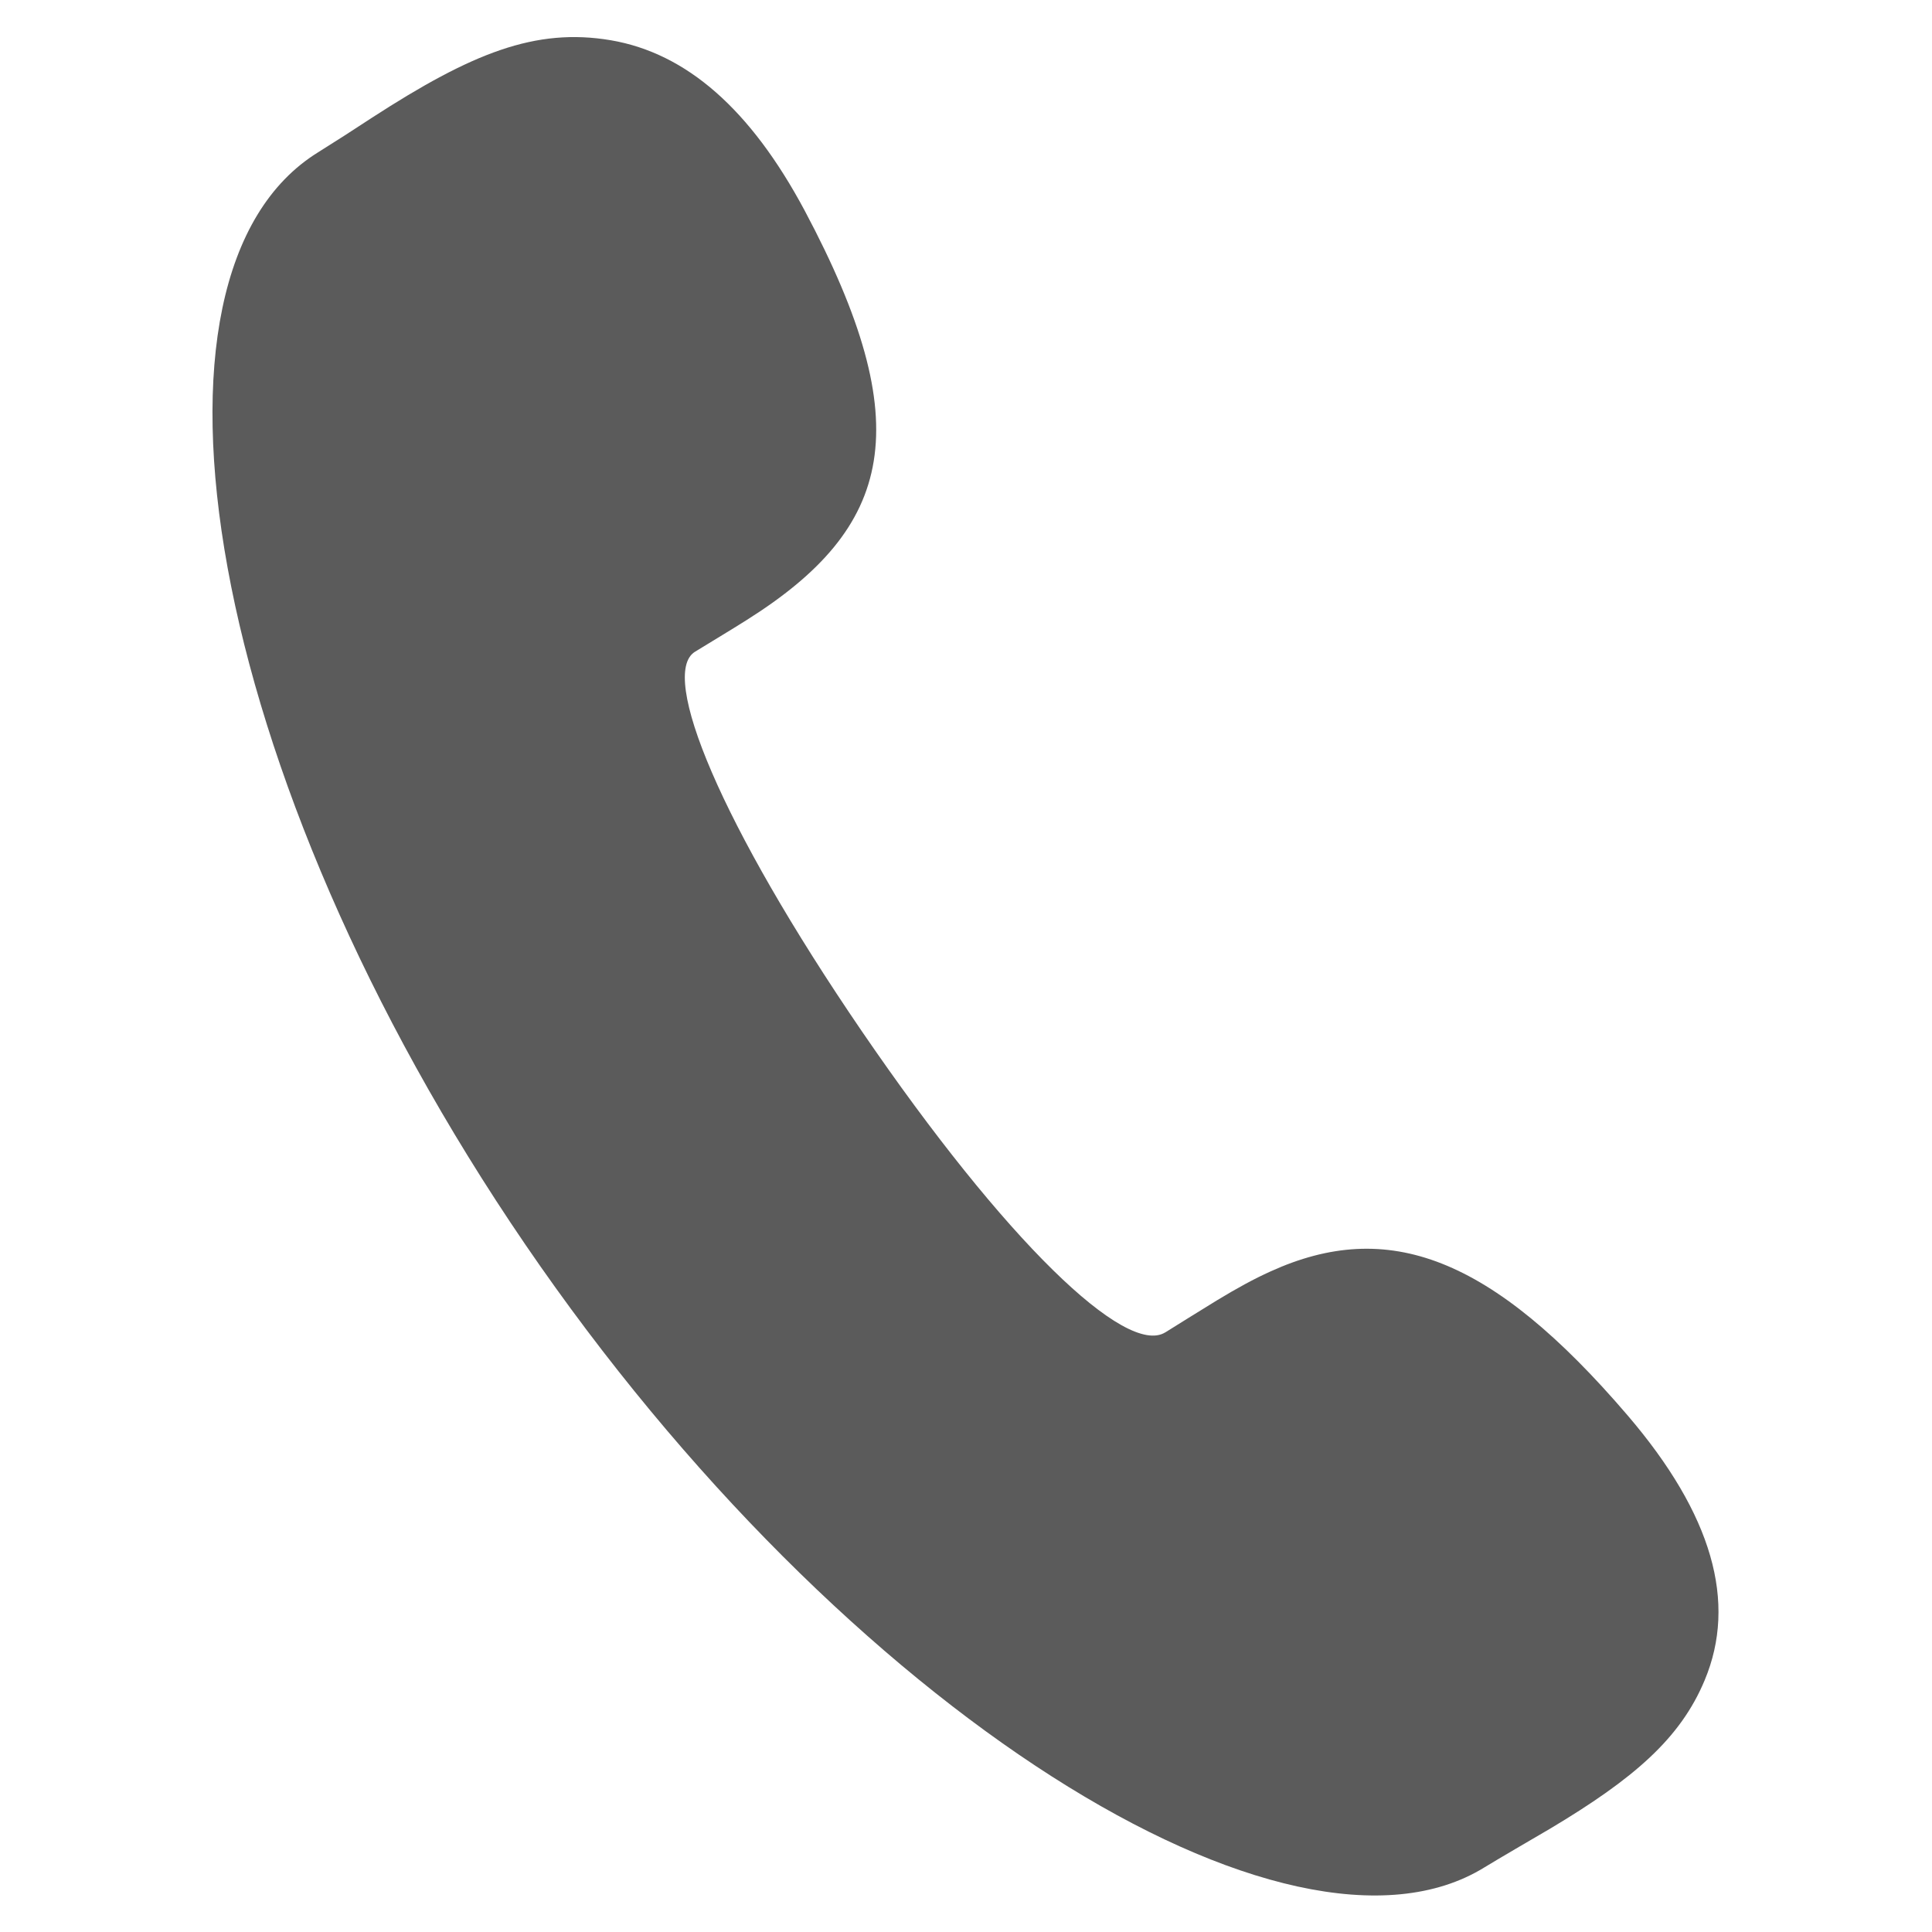
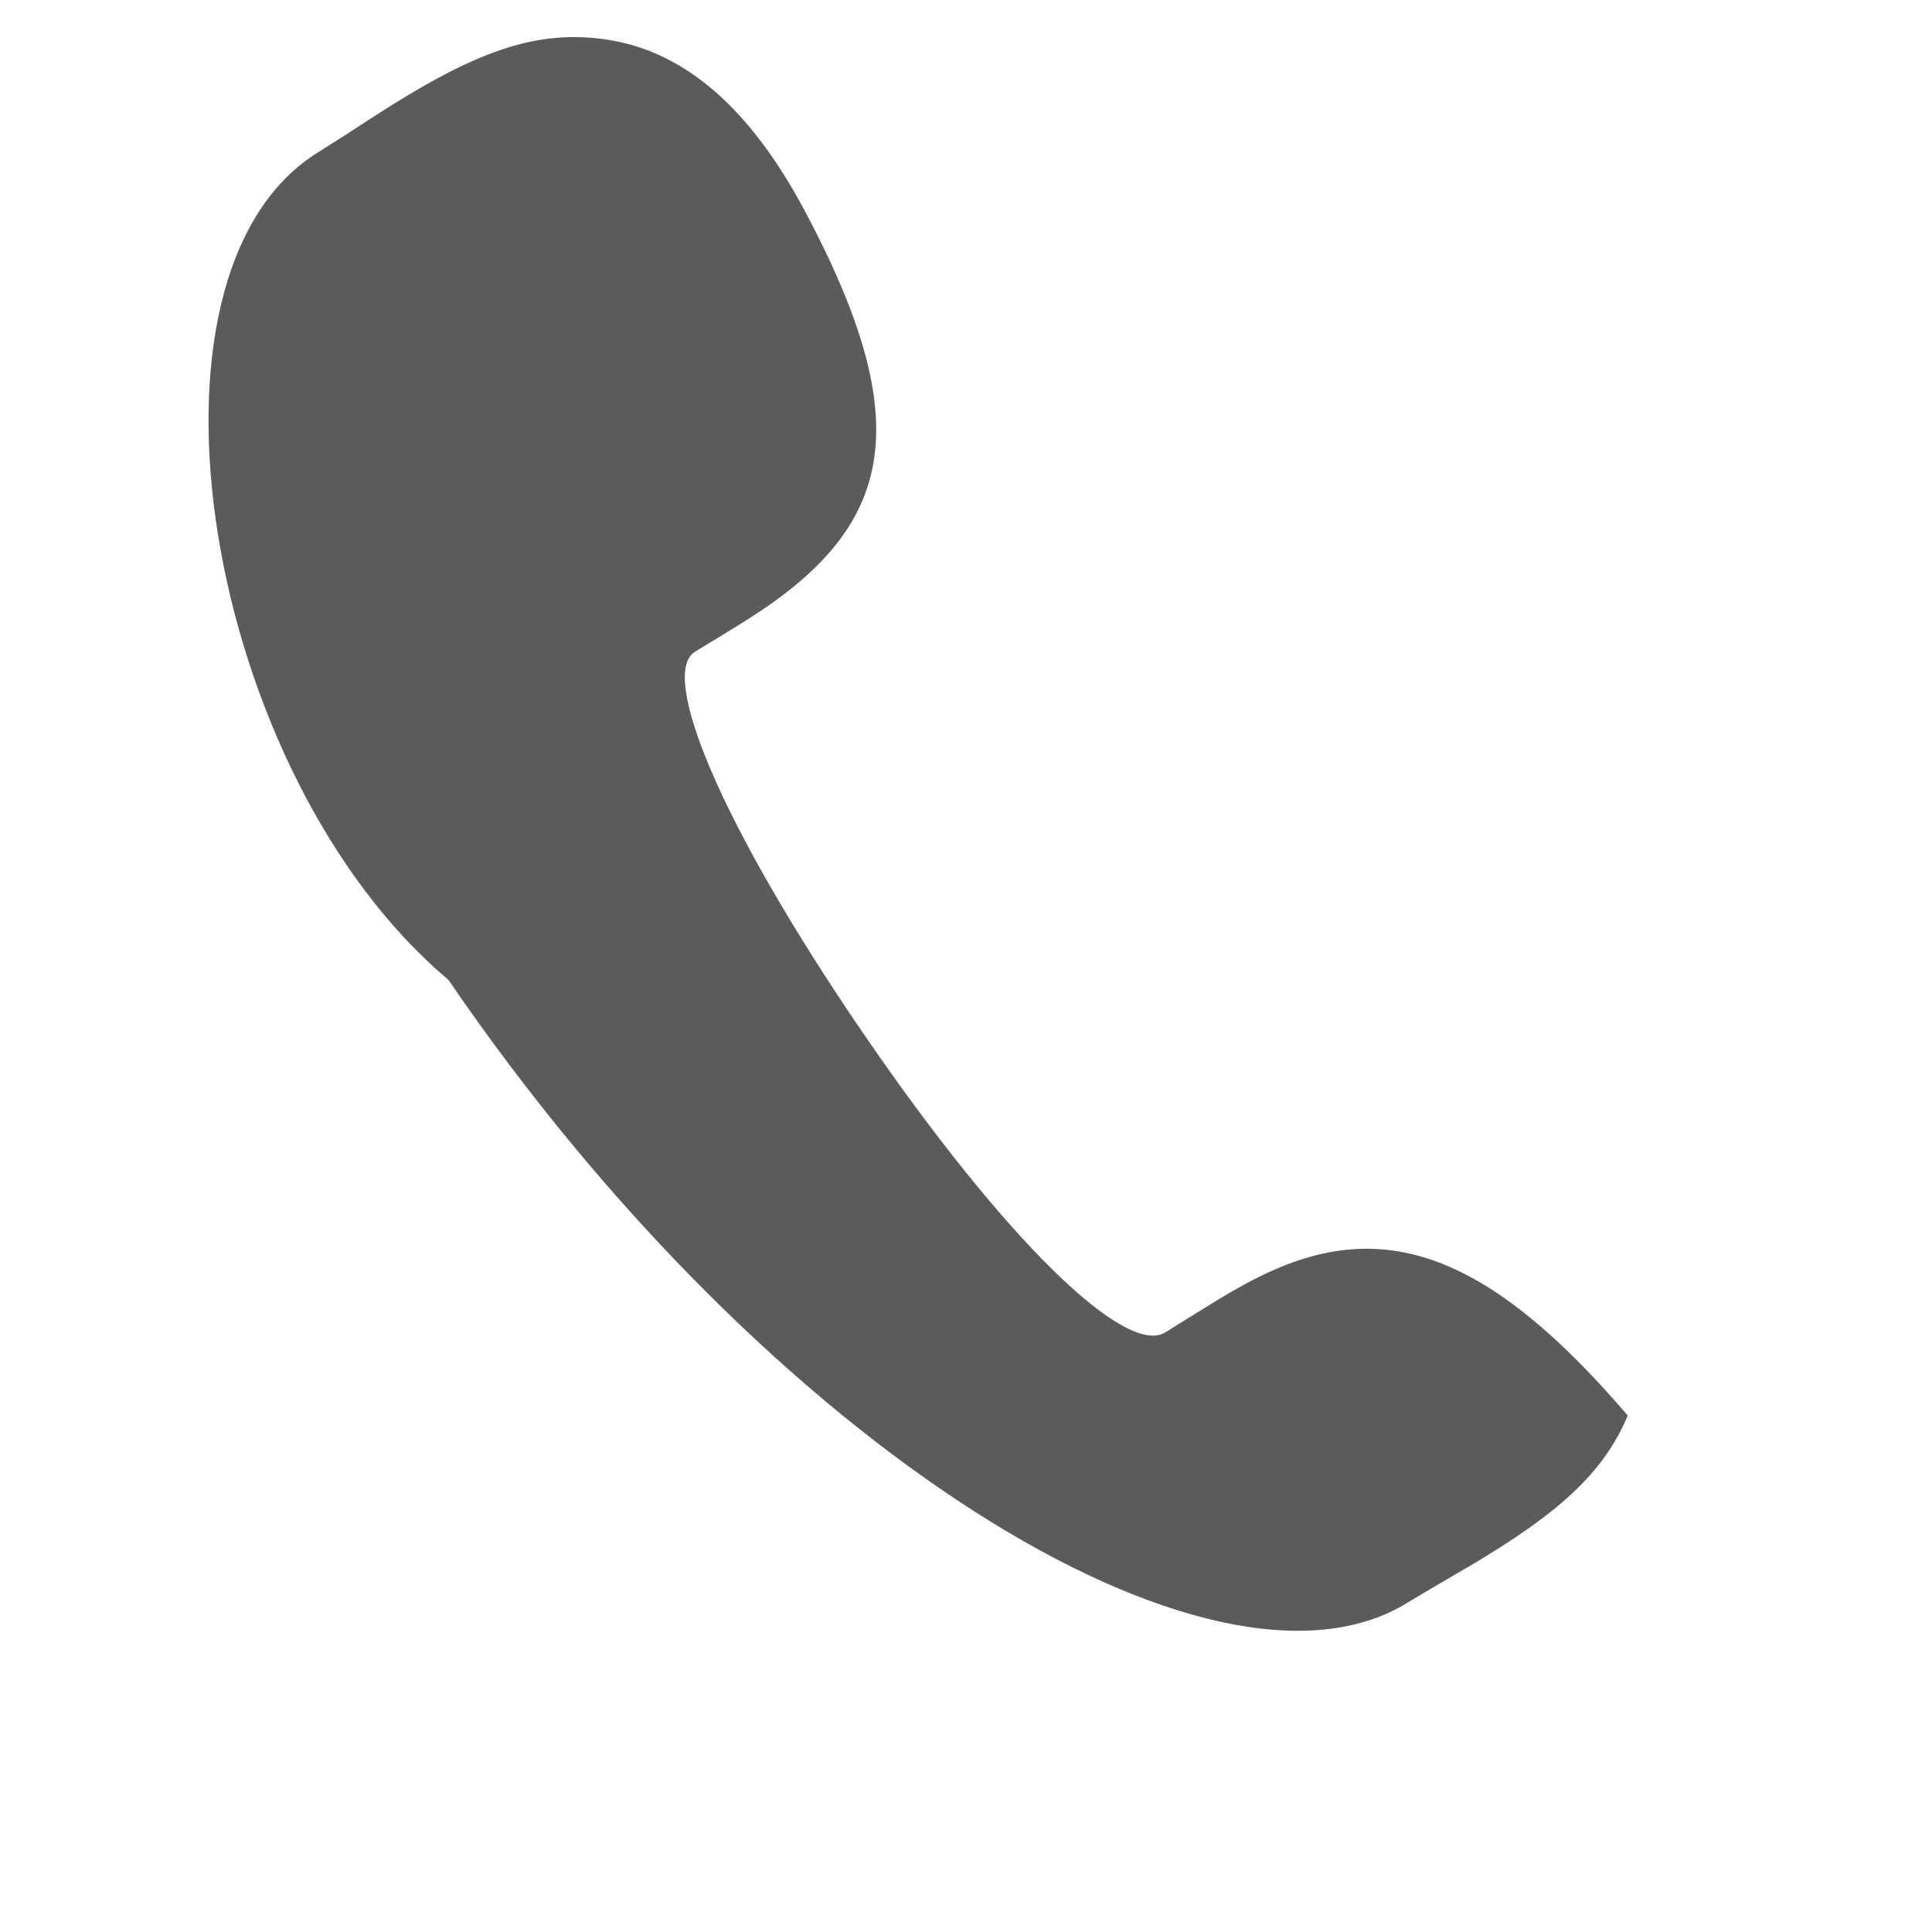
<svg xmlns="http://www.w3.org/2000/svg" version="1.1" id="图层_1" x="0px" y="0px" width="200px" height="200px" viewBox="0 0 200 200" xml:space="preserve">
-   <path fill="#5B5B5B" d="M120.63,137.929c0.353-0.219,4.218-2.638,5.349-3.319c2.091-1.264,3.817-2.213,5.543-2.991  c12.133-5.519,22.831-1.617,36.981,14.917c8.753,10.236,11.343,19.317,7.963,27.402c-2.517,6.042-7.367,10.212-15.999,15.366  c-0.559,0.328-5.531,3.222-6.808,4.012c-20.096,12.4-66.158-15.986-99.285-64.492C21.163,80.196,12.568,28.347,32.931,15.765  l2.687-1.702l2.918-1.896c10.297-6.662,16.886-9.324,24.703-7.999c7.805,1.337,14.443,7.112,20.059,17.628  c11.841,22.247,9.227,32.799-6.006,42.391c-1.094,0.705-4.984,3.052-5.349,3.283c-3.732,2.31,2.589,17.786,17.287,39.303  c14.88,21.761,27.316,33.662,31.389,31.158L120.63,137.929z" />
+   <path fill="#5B5B5B" d="M120.63,137.929c0.353-0.219,4.218-2.638,5.349-3.319c2.091-1.264,3.817-2.213,5.543-2.991  c12.133-5.519,22.831-1.617,36.981,14.917c-2.517,6.042-7.367,10.212-15.999,15.366  c-0.559,0.328-5.531,3.222-6.808,4.012c-20.096,12.4-66.158-15.986-99.285-64.492C21.163,80.196,12.568,28.347,32.931,15.765  l2.687-1.702l2.918-1.896c10.297-6.662,16.886-9.324,24.703-7.999c7.805,1.337,14.443,7.112,20.059,17.628  c11.841,22.247,9.227,32.799-6.006,42.391c-1.094,0.705-4.984,3.052-5.349,3.283c-3.732,2.31,2.589,17.786,17.287,39.303  c14.88,21.761,27.316,33.662,31.389,31.158L120.63,137.929z" />
</svg>